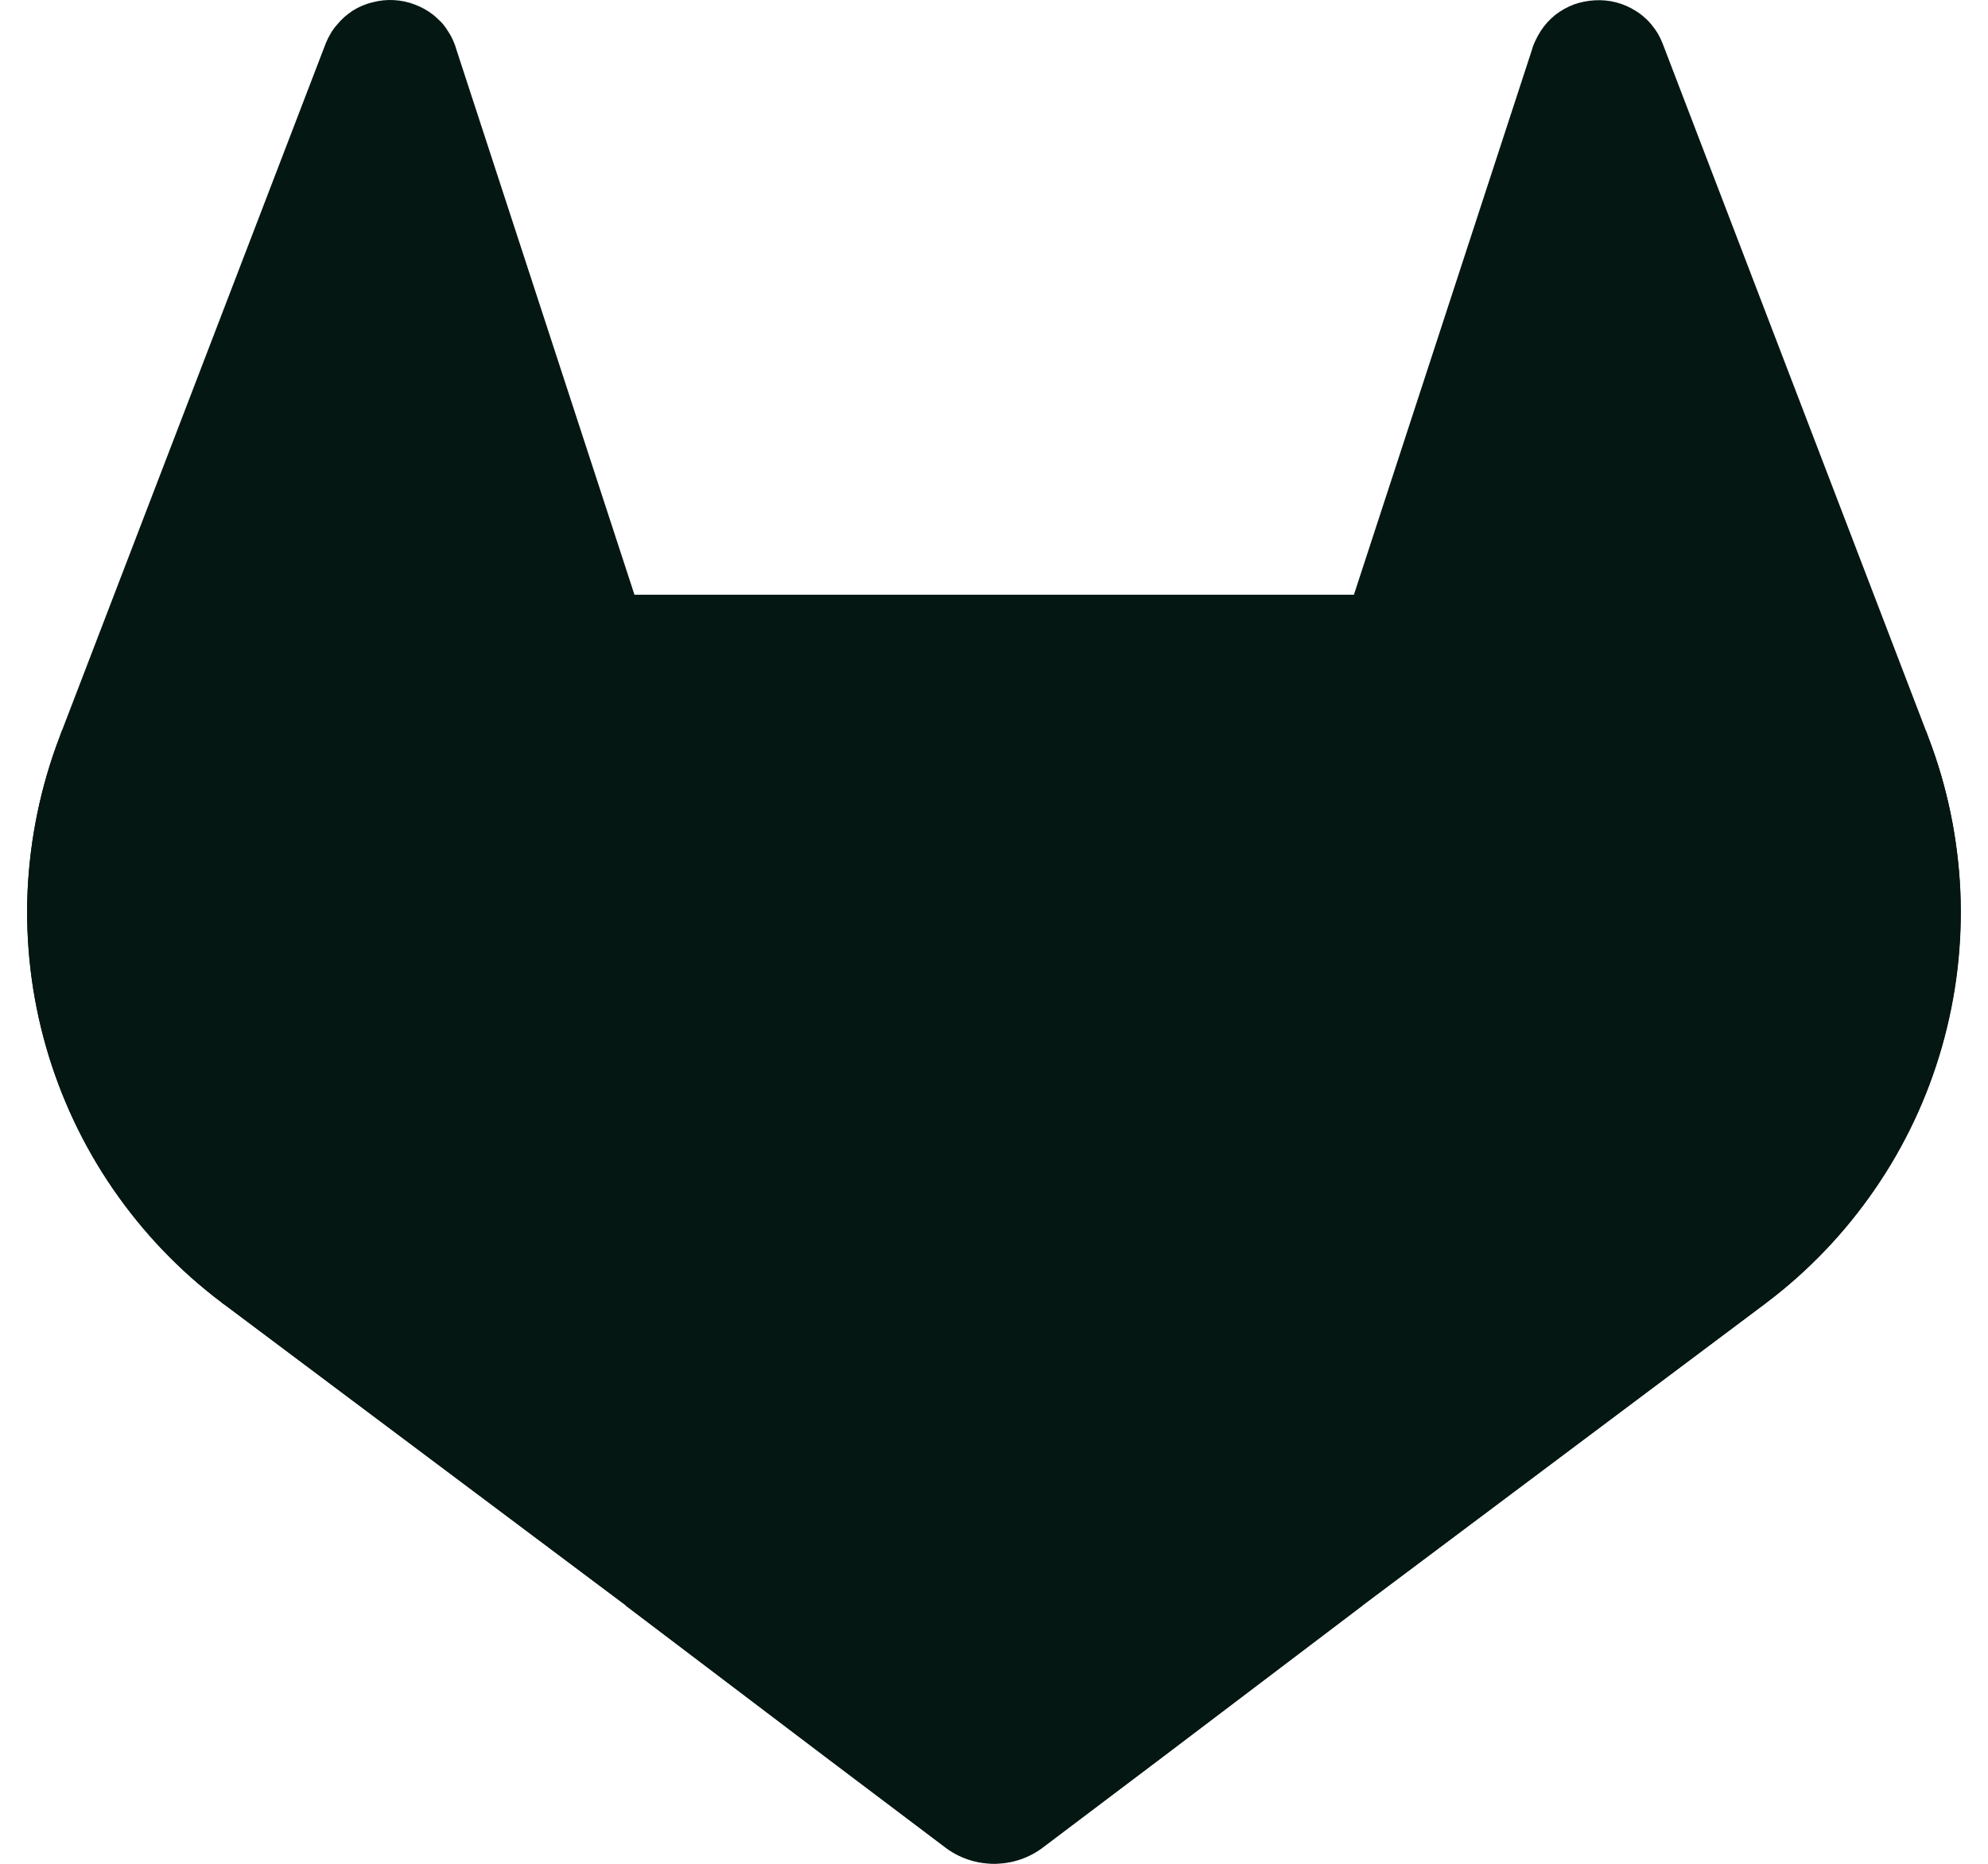
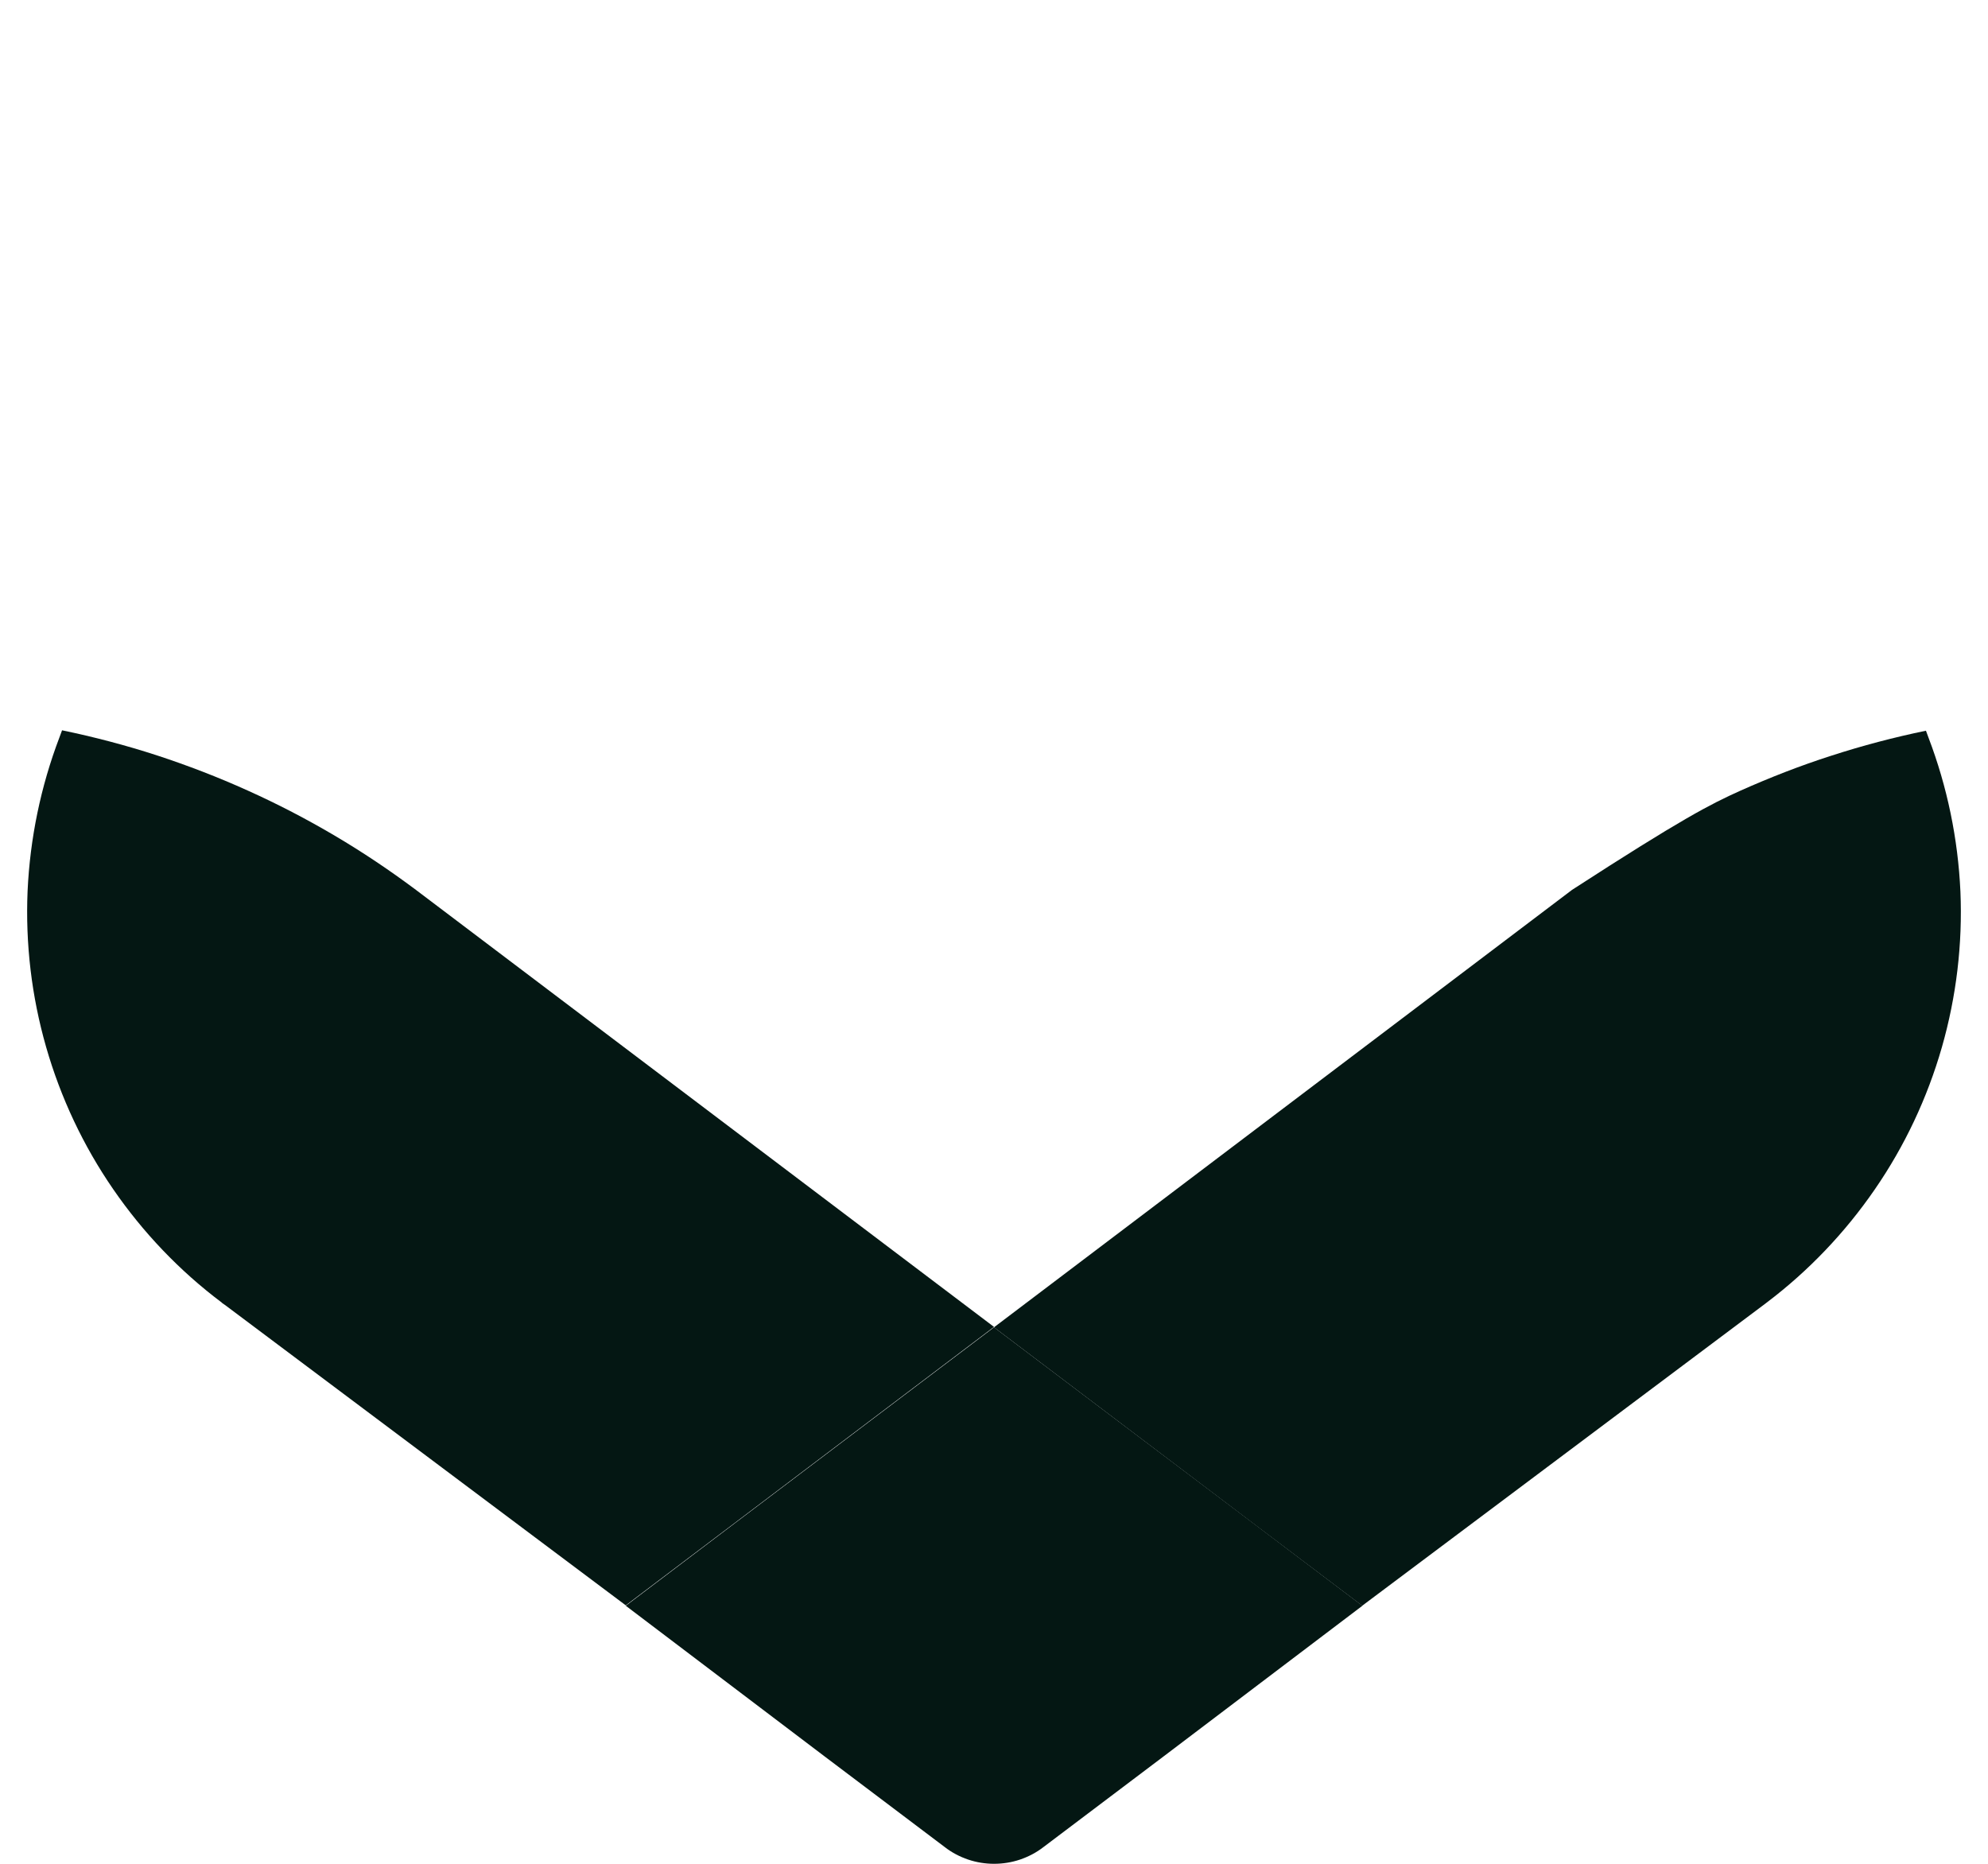
<svg xmlns="http://www.w3.org/2000/svg" width="64" height="60" viewBox="0 0 64 60" fill="none">
-   <path d="M63.106 28.693C63.177 30.388 62.976 32.077 62.508 33.707C62.047 35.337 61.319 36.877 60.358 38.273C59.403 39.671 58.227 40.904 56.877 41.924L56.844 41.95L43.86 51.679L37.475 56.519L33.585 59.454C33.357 59.63 33.104 59.76 32.838 59.851C32.572 59.941 32.286 59.987 32 59.987C31.721 59.987 31.435 59.941 31.169 59.851C30.902 59.76 30.649 59.63 30.422 59.454L26.531 56.519L20.146 51.679L7.24 42.008L7.162 41.956L7.136 41.93C5.779 40.91 4.603 39.676 3.642 38.28C2.68 36.883 1.953 35.337 1.485 33.707C1.017 32.077 0.816 30.382 0.888 28.686C0.966 26.991 1.31 25.322 1.914 23.737L1.998 23.51L10.488 1.393C10.531 1.285 10.583 1.181 10.643 1.081C10.7 0.982 10.767 0.889 10.845 0.802C10.918 0.711 10.998 0.627 11.085 0.549C11.172 0.475 11.263 0.406 11.358 0.341C11.559 0.218 11.767 0.127 11.995 0.075C12.215 0.016 12.449 -0.01 12.677 0.003C12.91 0.016 13.138 0.062 13.352 0.146C13.566 0.224 13.774 0.341 13.956 0.484C14.043 0.558 14.127 0.635 14.209 0.718C14.287 0.804 14.357 0.897 14.417 0.997C14.482 1.092 14.539 1.194 14.586 1.302C14.634 1.406 14.673 1.515 14.703 1.627L20.425 19.145H43.587L49.31 1.627C49.34 1.515 49.381 1.406 49.433 1.302C49.481 1.198 49.537 1.097 49.602 0.997C49.663 0.902 49.732 0.811 49.81 0.724C49.888 0.638 49.972 0.558 50.063 0.484C50.245 0.341 50.446 0.231 50.661 0.146C50.882 0.068 51.109 0.023 51.336 0.01C51.57 -0.003 51.797 0.016 52.025 0.075C52.246 0.133 52.46 0.224 52.655 0.348C52.754 0.408 52.847 0.477 52.934 0.555C53.021 0.629 53.101 0.711 53.174 0.802C53.248 0.893 53.315 0.988 53.376 1.088C53.432 1.188 53.482 1.292 53.525 1.4L62.002 23.523L62.086 23.75C62.69 25.328 63.034 26.998 63.106 28.693Z" fill="#041713" />
-   <path d="M63.112 28.699C63.184 30.388 62.982 32.083 62.515 33.714C62.047 35.344 61.32 36.89 60.358 38.286C59.397 39.683 58.221 40.917 56.87 41.937L56.838 41.962L43.854 51.692C43.854 51.692 38.339 47.529 32 42.729L50.609 28.647C51.447 28.017 52.324 27.439 53.227 26.907C54.129 26.367 55.065 25.887 56.02 25.458C56.981 25.029 57.962 24.646 58.955 24.328C59.956 24.003 60.969 23.737 62.002 23.523L62.086 23.75C62.69 25.335 63.034 27.004 63.112 28.699Z" fill="#041713" />
+   <path d="M63.112 28.699C63.184 30.388 62.982 32.083 62.515 33.714C62.047 35.344 61.32 36.89 60.358 38.286C59.397 39.683 58.221 40.917 56.87 41.937L56.838 41.962L43.854 51.692C43.854 51.692 38.339 47.529 32 42.729L50.609 28.647C54.129 26.367 55.065 25.887 56.02 25.458C56.981 25.029 57.962 24.646 58.955 24.328C59.956 24.003 60.969 23.737 62.002 23.523L62.086 23.75C62.69 25.335 63.034 27.004 63.112 28.699Z" fill="#041713" />
  <path d="M32 42.729C38.339 47.516 43.86 51.693 43.86 51.693L37.475 56.531L33.585 59.467C33.357 59.643 33.104 59.773 32.838 59.864C32.571 59.954 32.286 60 32 60C31.721 60 31.435 59.954 31.169 59.864C30.902 59.773 30.649 59.643 30.422 59.467L26.531 56.531L20.146 51.693C20.146 51.693 25.66 47.516 32 42.729Z" fill="#041713" />
  <path d="M32 42.716C25.654 47.516 20.146 51.68 20.146 51.68L7.24 42.008L7.162 41.956L7.136 41.93C5.779 40.911 4.603 39.676 3.642 38.28C2.68 36.883 1.953 35.338 1.485 33.707C1.017 32.077 0.816 30.382 0.888 28.686C0.966 26.991 1.31 25.322 1.914 23.737L1.998 23.51C3.031 23.724 4.044 23.99 5.045 24.315C6.038 24.64 7.019 25.017 7.98 25.452C8.935 25.881 9.871 26.368 10.773 26.9C11.676 27.433 12.547 28.017 13.391 28.648L32 42.716Z" fill="#041713" />
</svg>